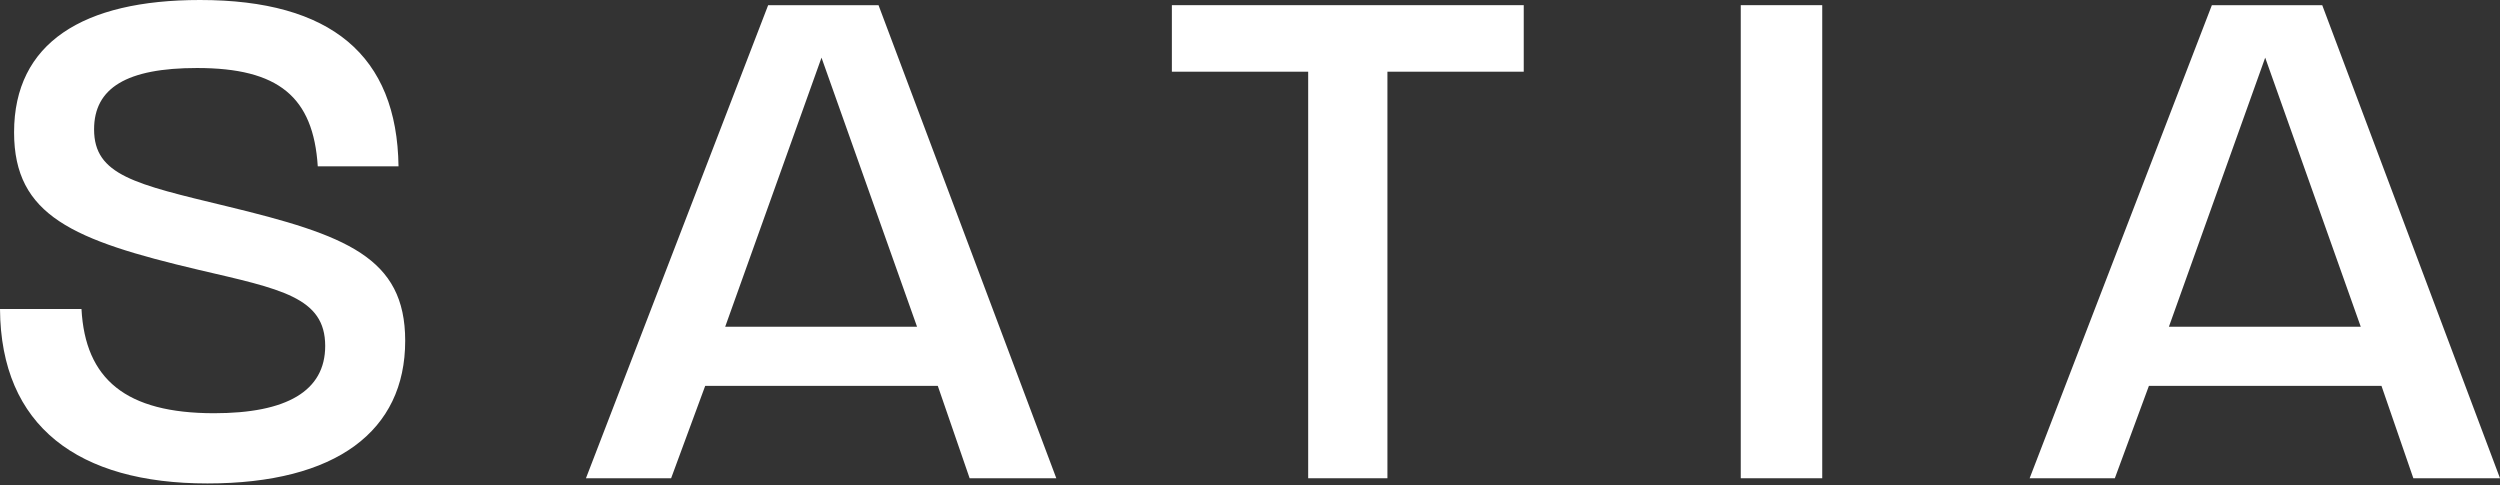
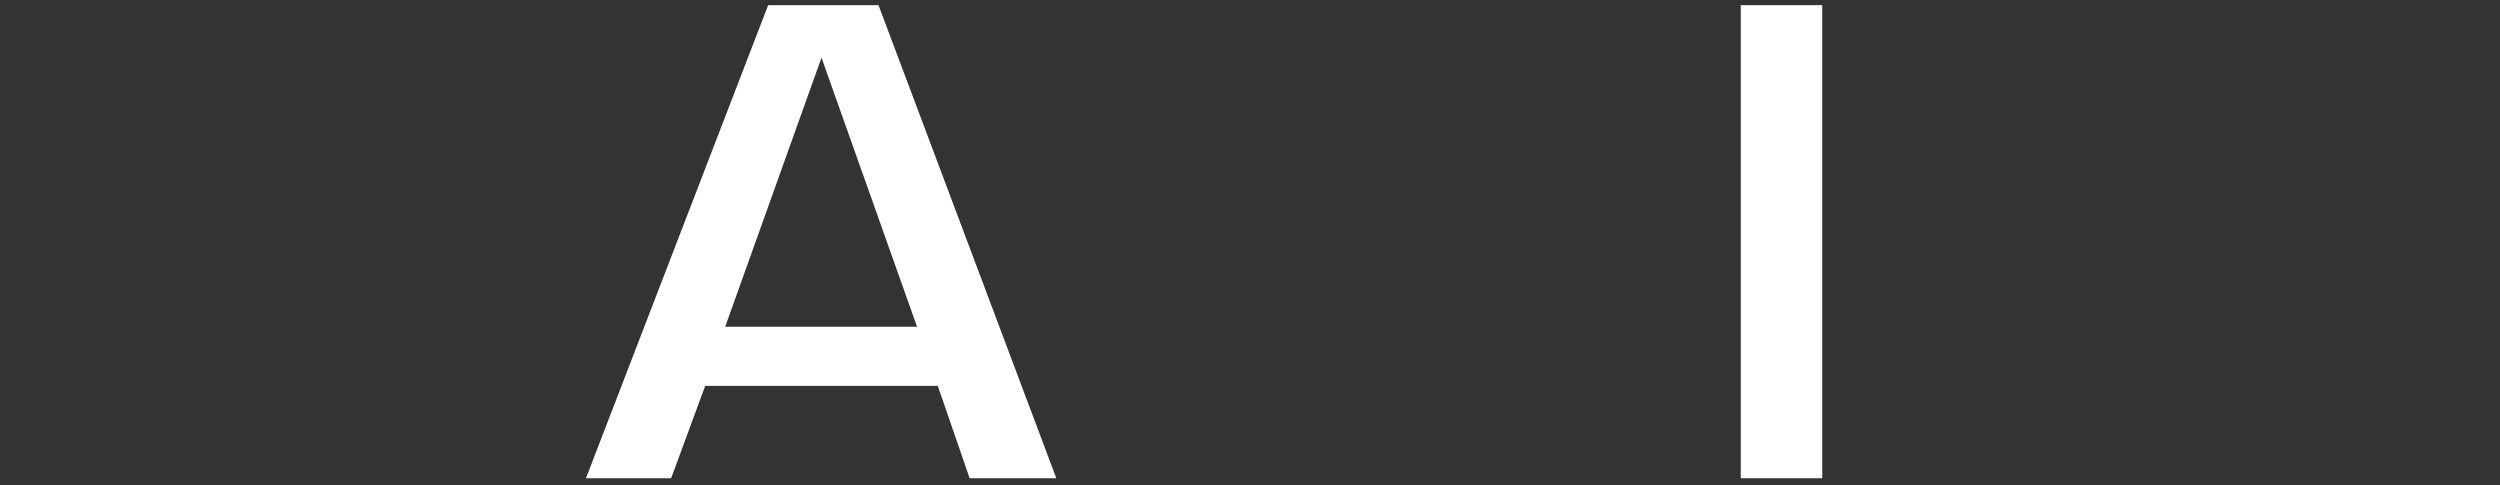
<svg xmlns="http://www.w3.org/2000/svg" width="103" height="20" viewBox="0 0 103 20" fill="none">
  <rect x="0" y="0" width="103" height="20" fill="#333333" stroke="none" />
-   <path d="M0 12.73H3.357C3.51 15.624 5.188 17.025 8.82 17.025C11.811 17.025 13.398 16.111 13.398 14.253C13.398 12.243 11.566 11.908 8.179 11.116C3.021 9.898 0.58 8.893 0.58 5.452C0.58 1.766 3.418 0 8.24 0C13.642 0 16.358 2.284 16.419 6.853H13.092C12.909 3.99 11.475 2.802 8.118 2.802C5.219 2.802 3.876 3.624 3.876 5.33C3.876 7.218 5.554 7.583 9.339 8.497C14.252 9.685 16.694 10.598 16.694 14.04C16.694 17.756 13.855 19.918 8.545 19.918C3.235 19.918 0.031 17.573 0 12.73Z" fill="white" />
  <path d="M31.648 0.213H36.195L43.52 19.704H39.949L38.637 15.898H29.054L27.65 19.704H24.141L31.648 0.213ZM37.782 13.461L33.846 2.375L29.878 13.461H37.782Z" fill="white" />
-   <path d="M53.897 2.954H48.281V0.213H62.778V2.954H57.162V19.704H53.897V2.954Z" fill="white" />
  <path d="M71.719 0.213H75.076V19.704H71.719V0.213Z" fill="white" />
-   <path d="M91.129 0.213H95.676L103 19.704H99.43L98.117 15.898H88.535L87.131 19.704H83.621L91.129 0.213ZM97.263 13.461L93.326 2.375L89.359 13.461H97.263Z" fill="white" />
</svg>